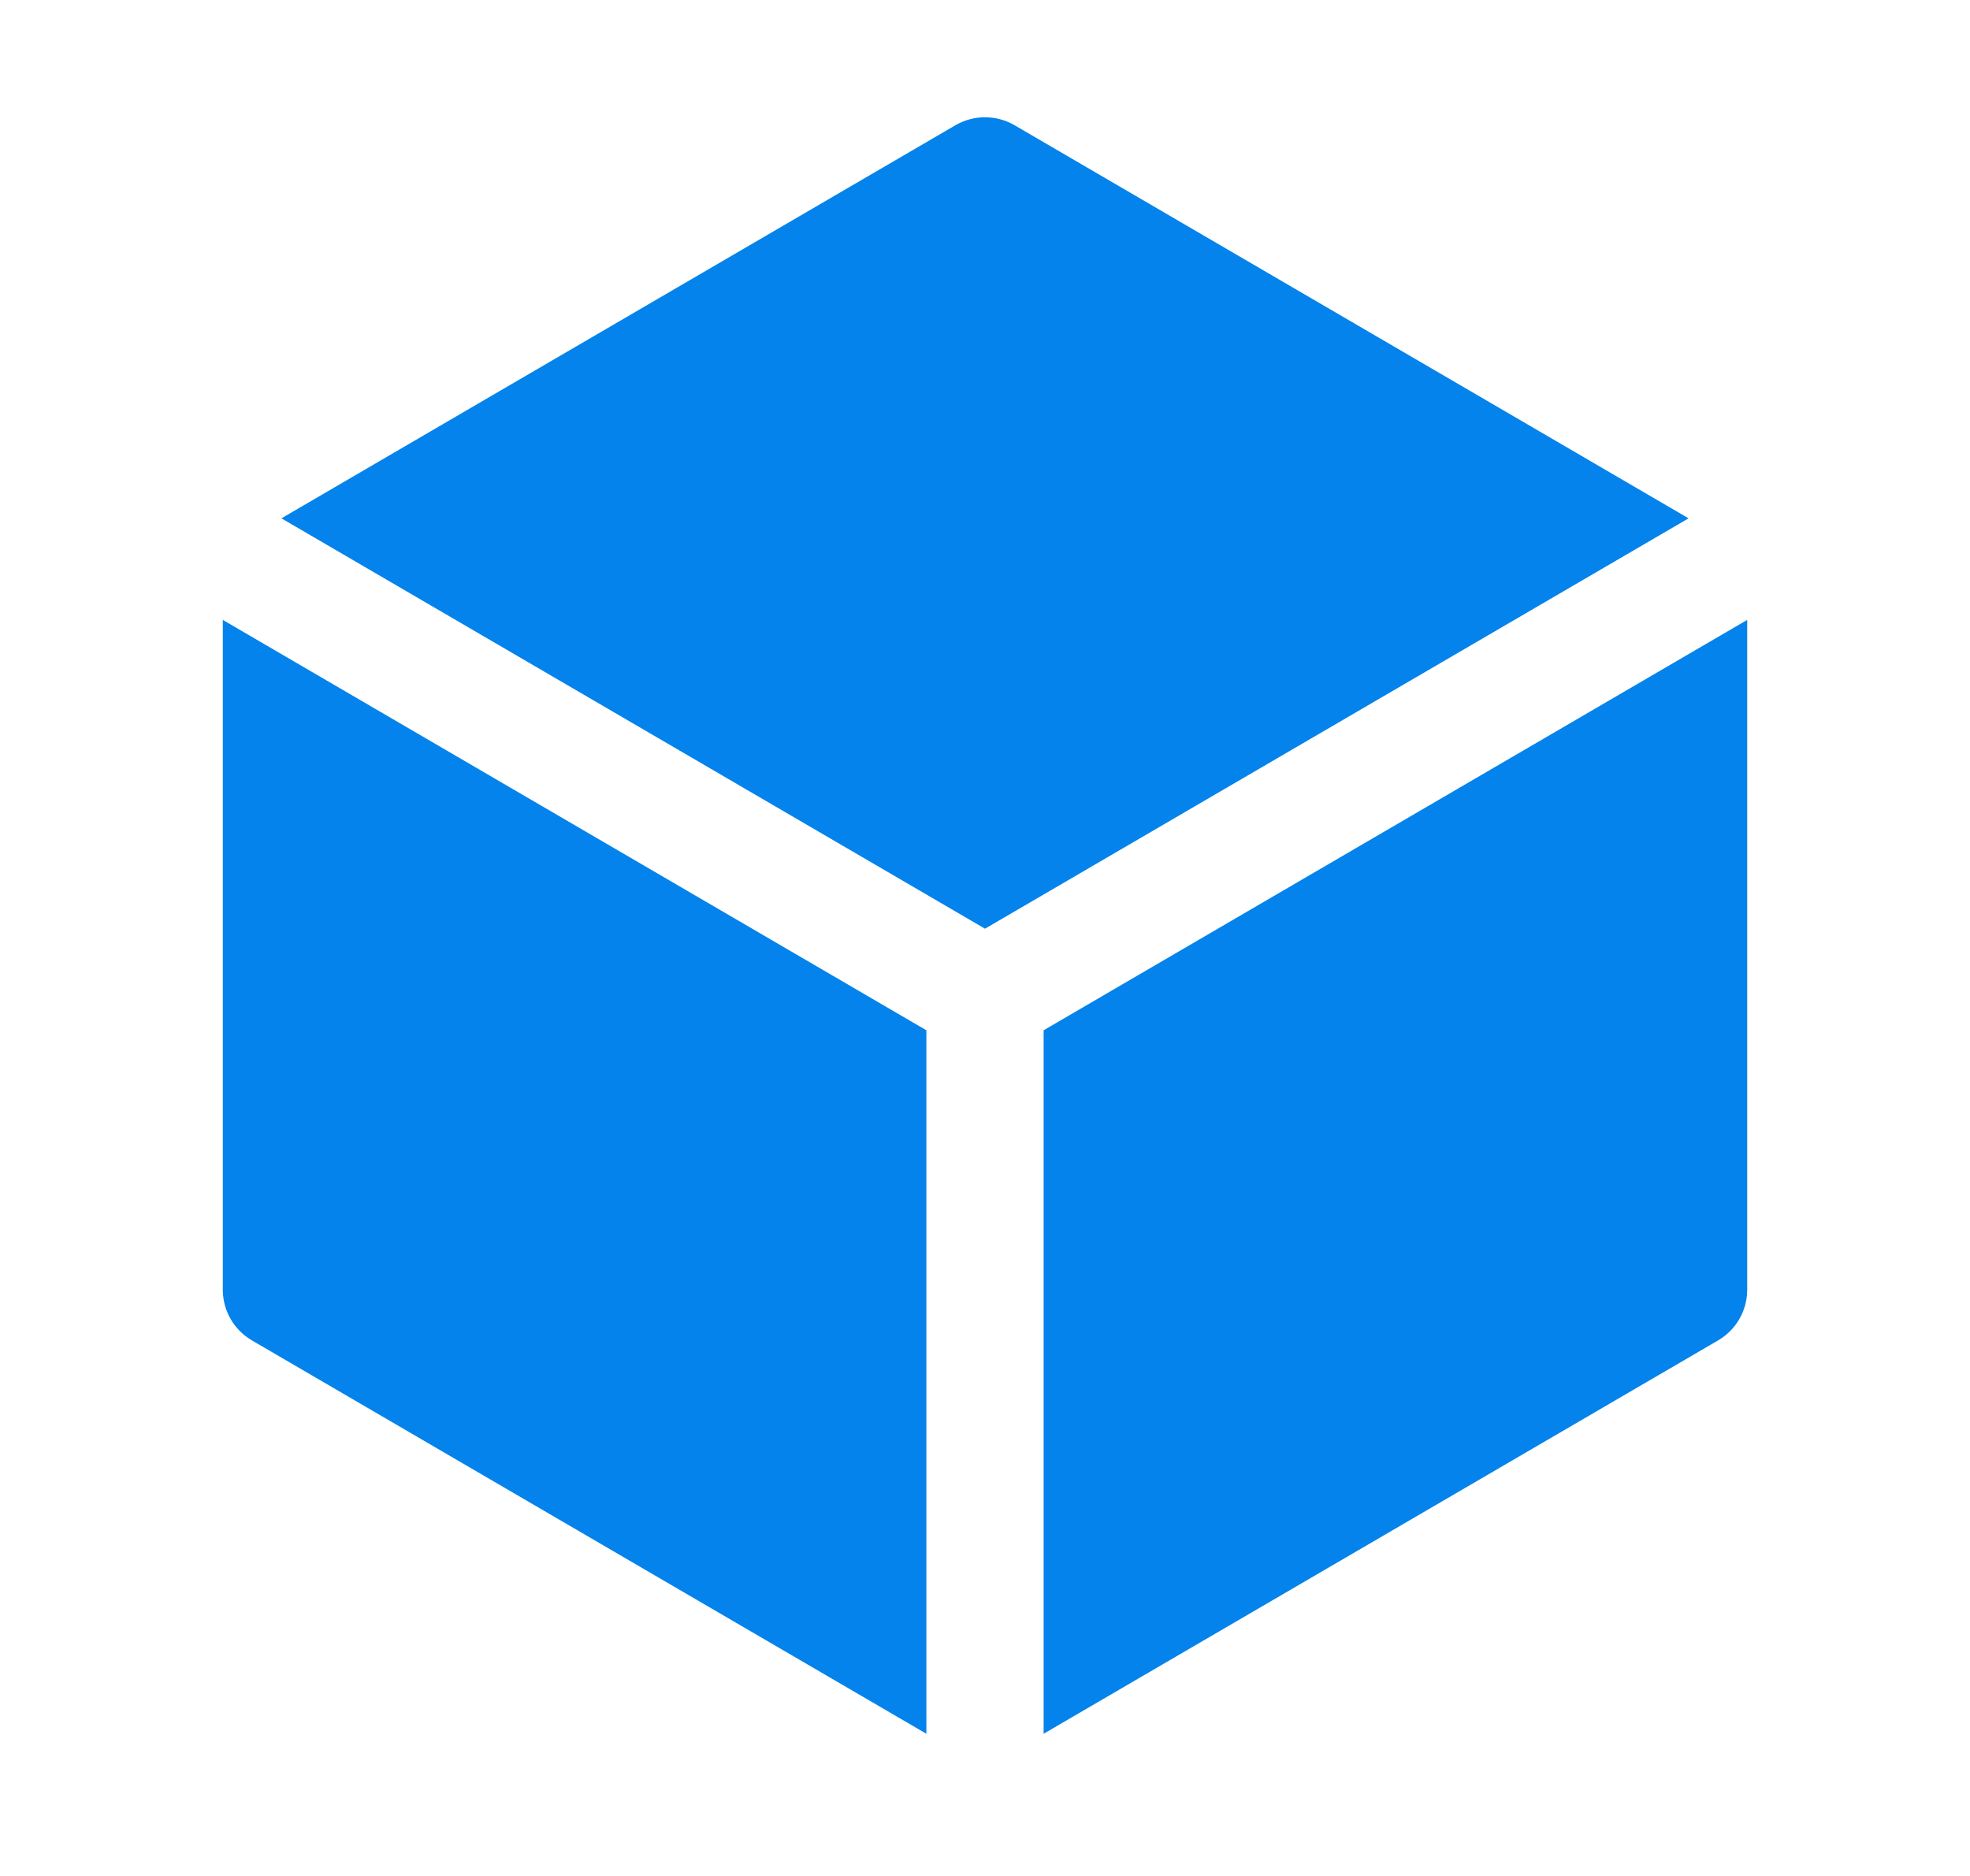
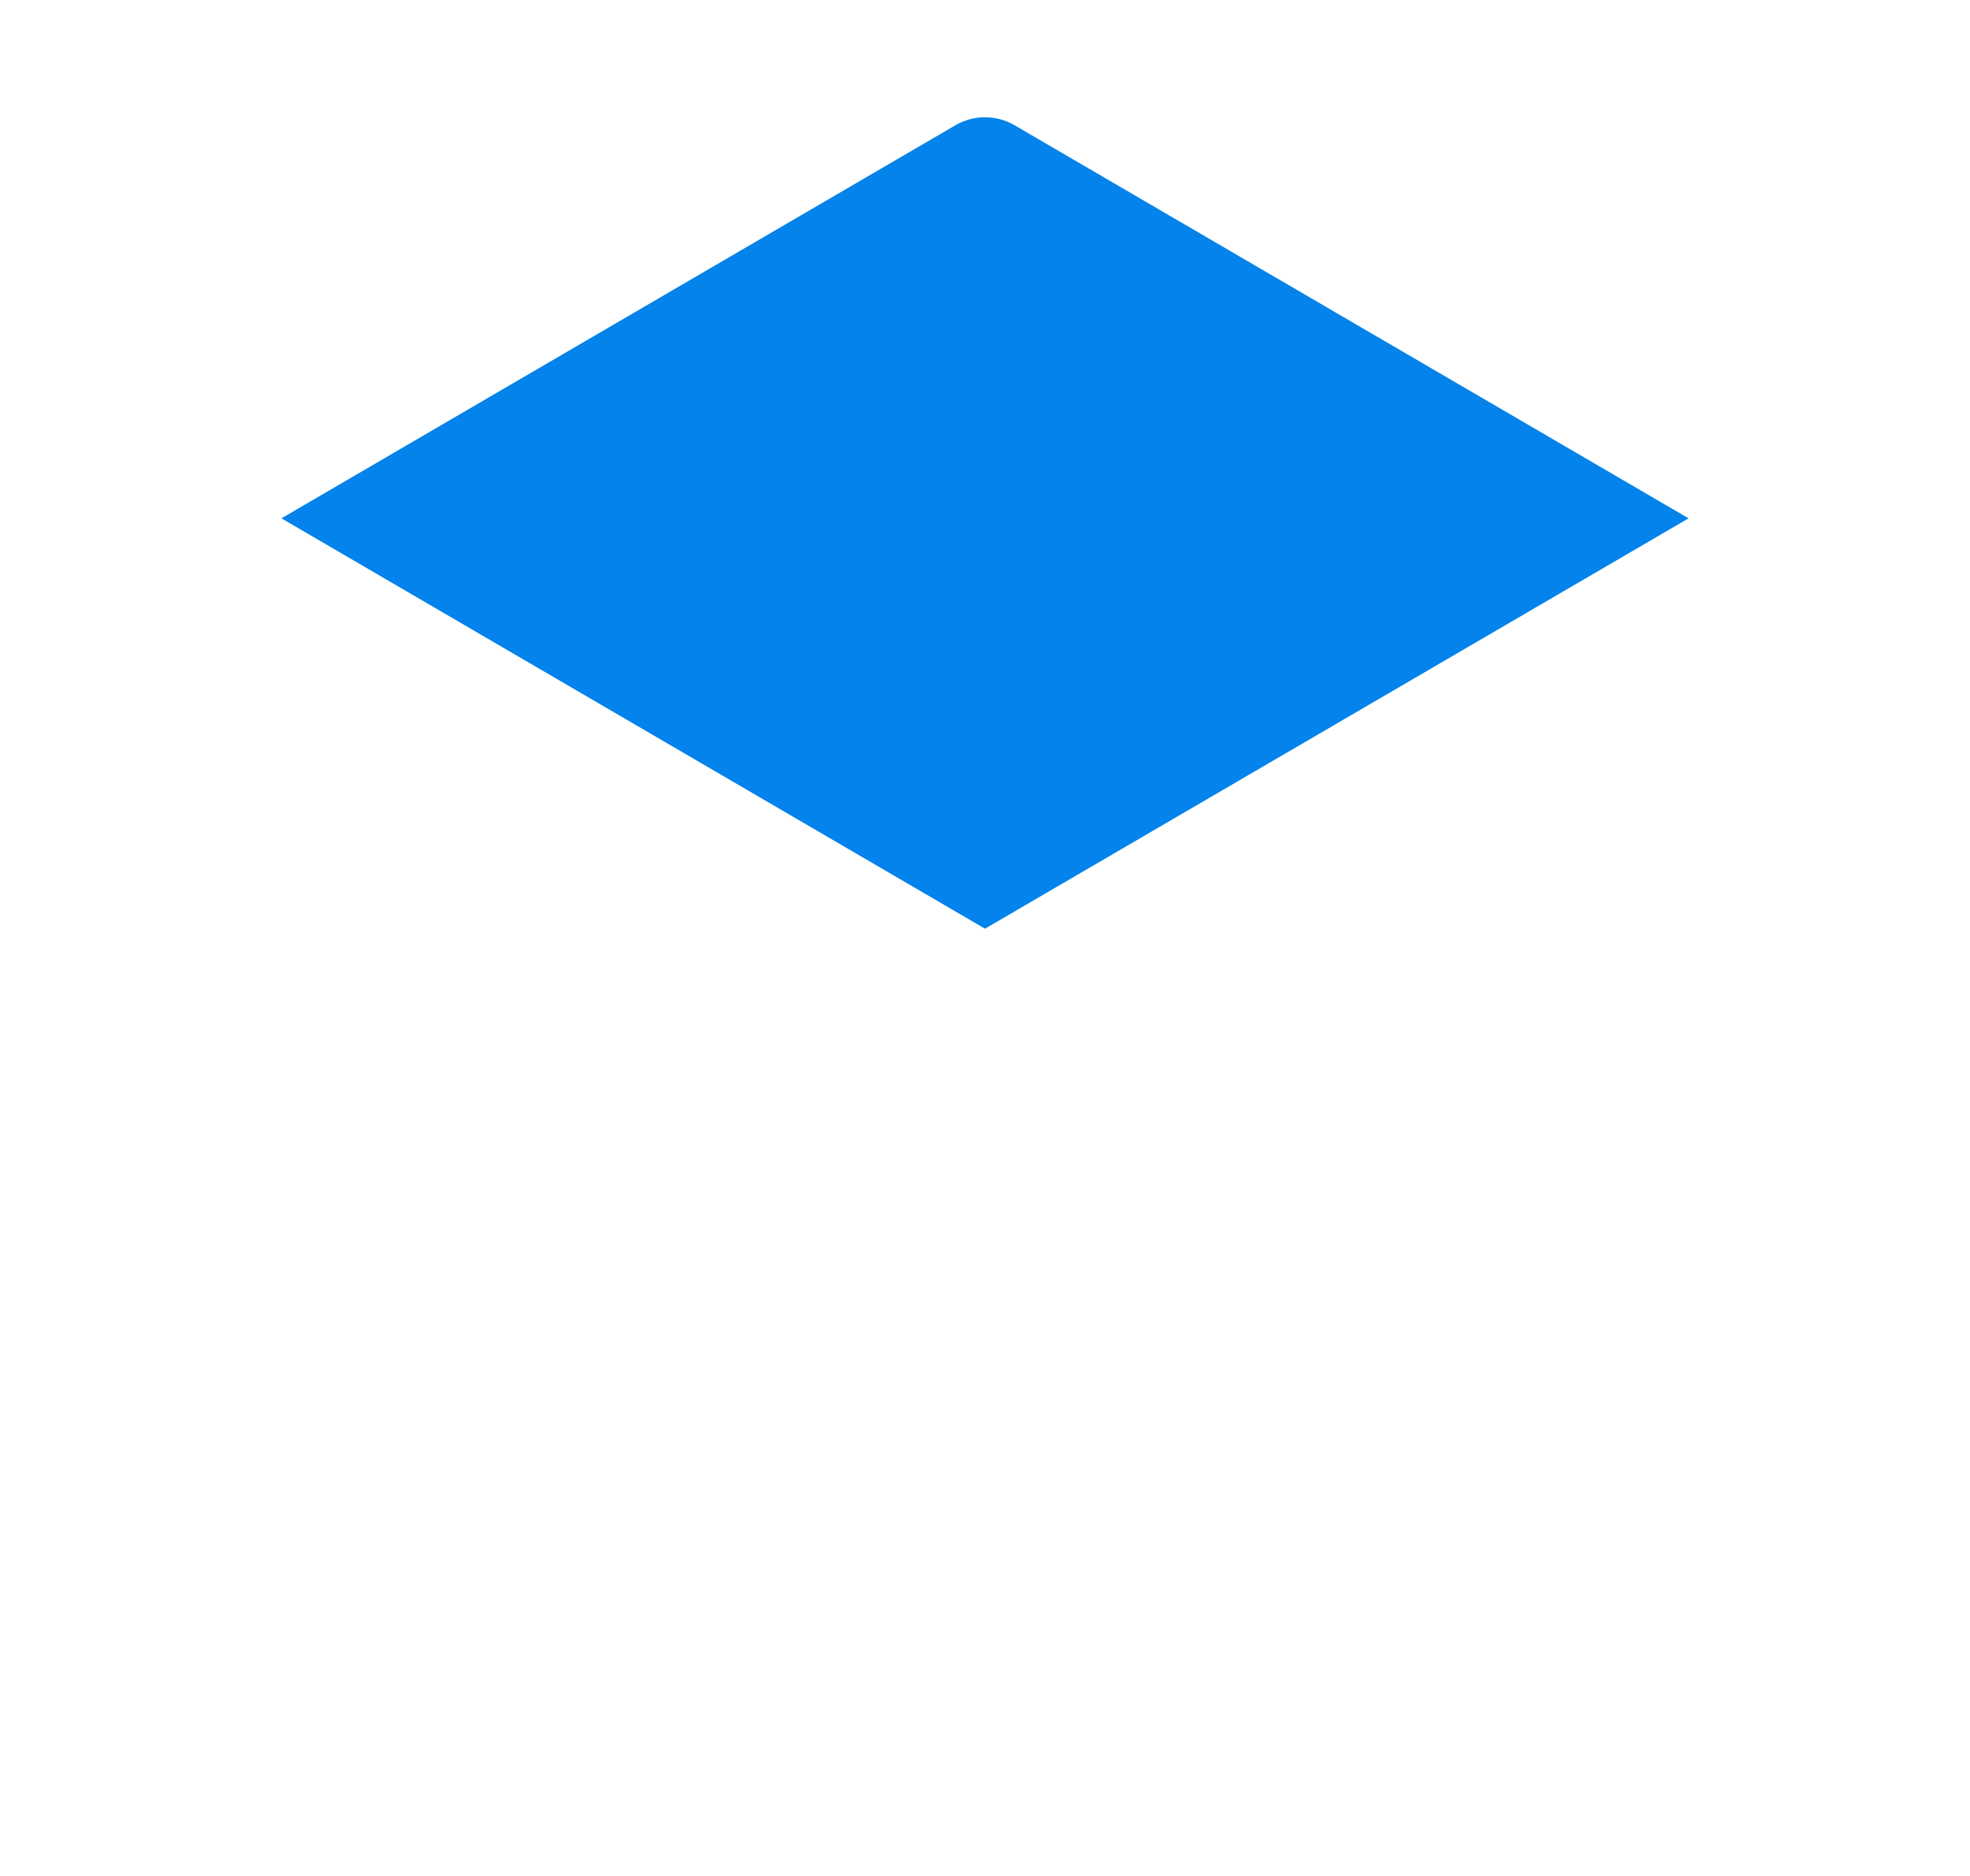
<svg xmlns="http://www.w3.org/2000/svg" width="21" height="20" viewBox="0 0 21 20" fill="none">
  <path d="M10.815 1.335C10.62 1.222 10.38 1.222 10.185 1.335L3 5.526L10.5 9.901L18 5.526L10.815 1.335Z" fill="#0383EB" />
-   <path d="M18.625 6.609L11.125 10.984V18.484L18.315 14.29C18.507 14.178 18.625 13.972 18.625 13.75V6.609Z" fill="#0383EB" />
-   <path d="M9.875 18.484V10.984L2.375 6.609V13.75C2.375 13.972 2.493 14.178 2.685 14.29L9.875 18.484Z" fill="#0383EB" />
</svg>